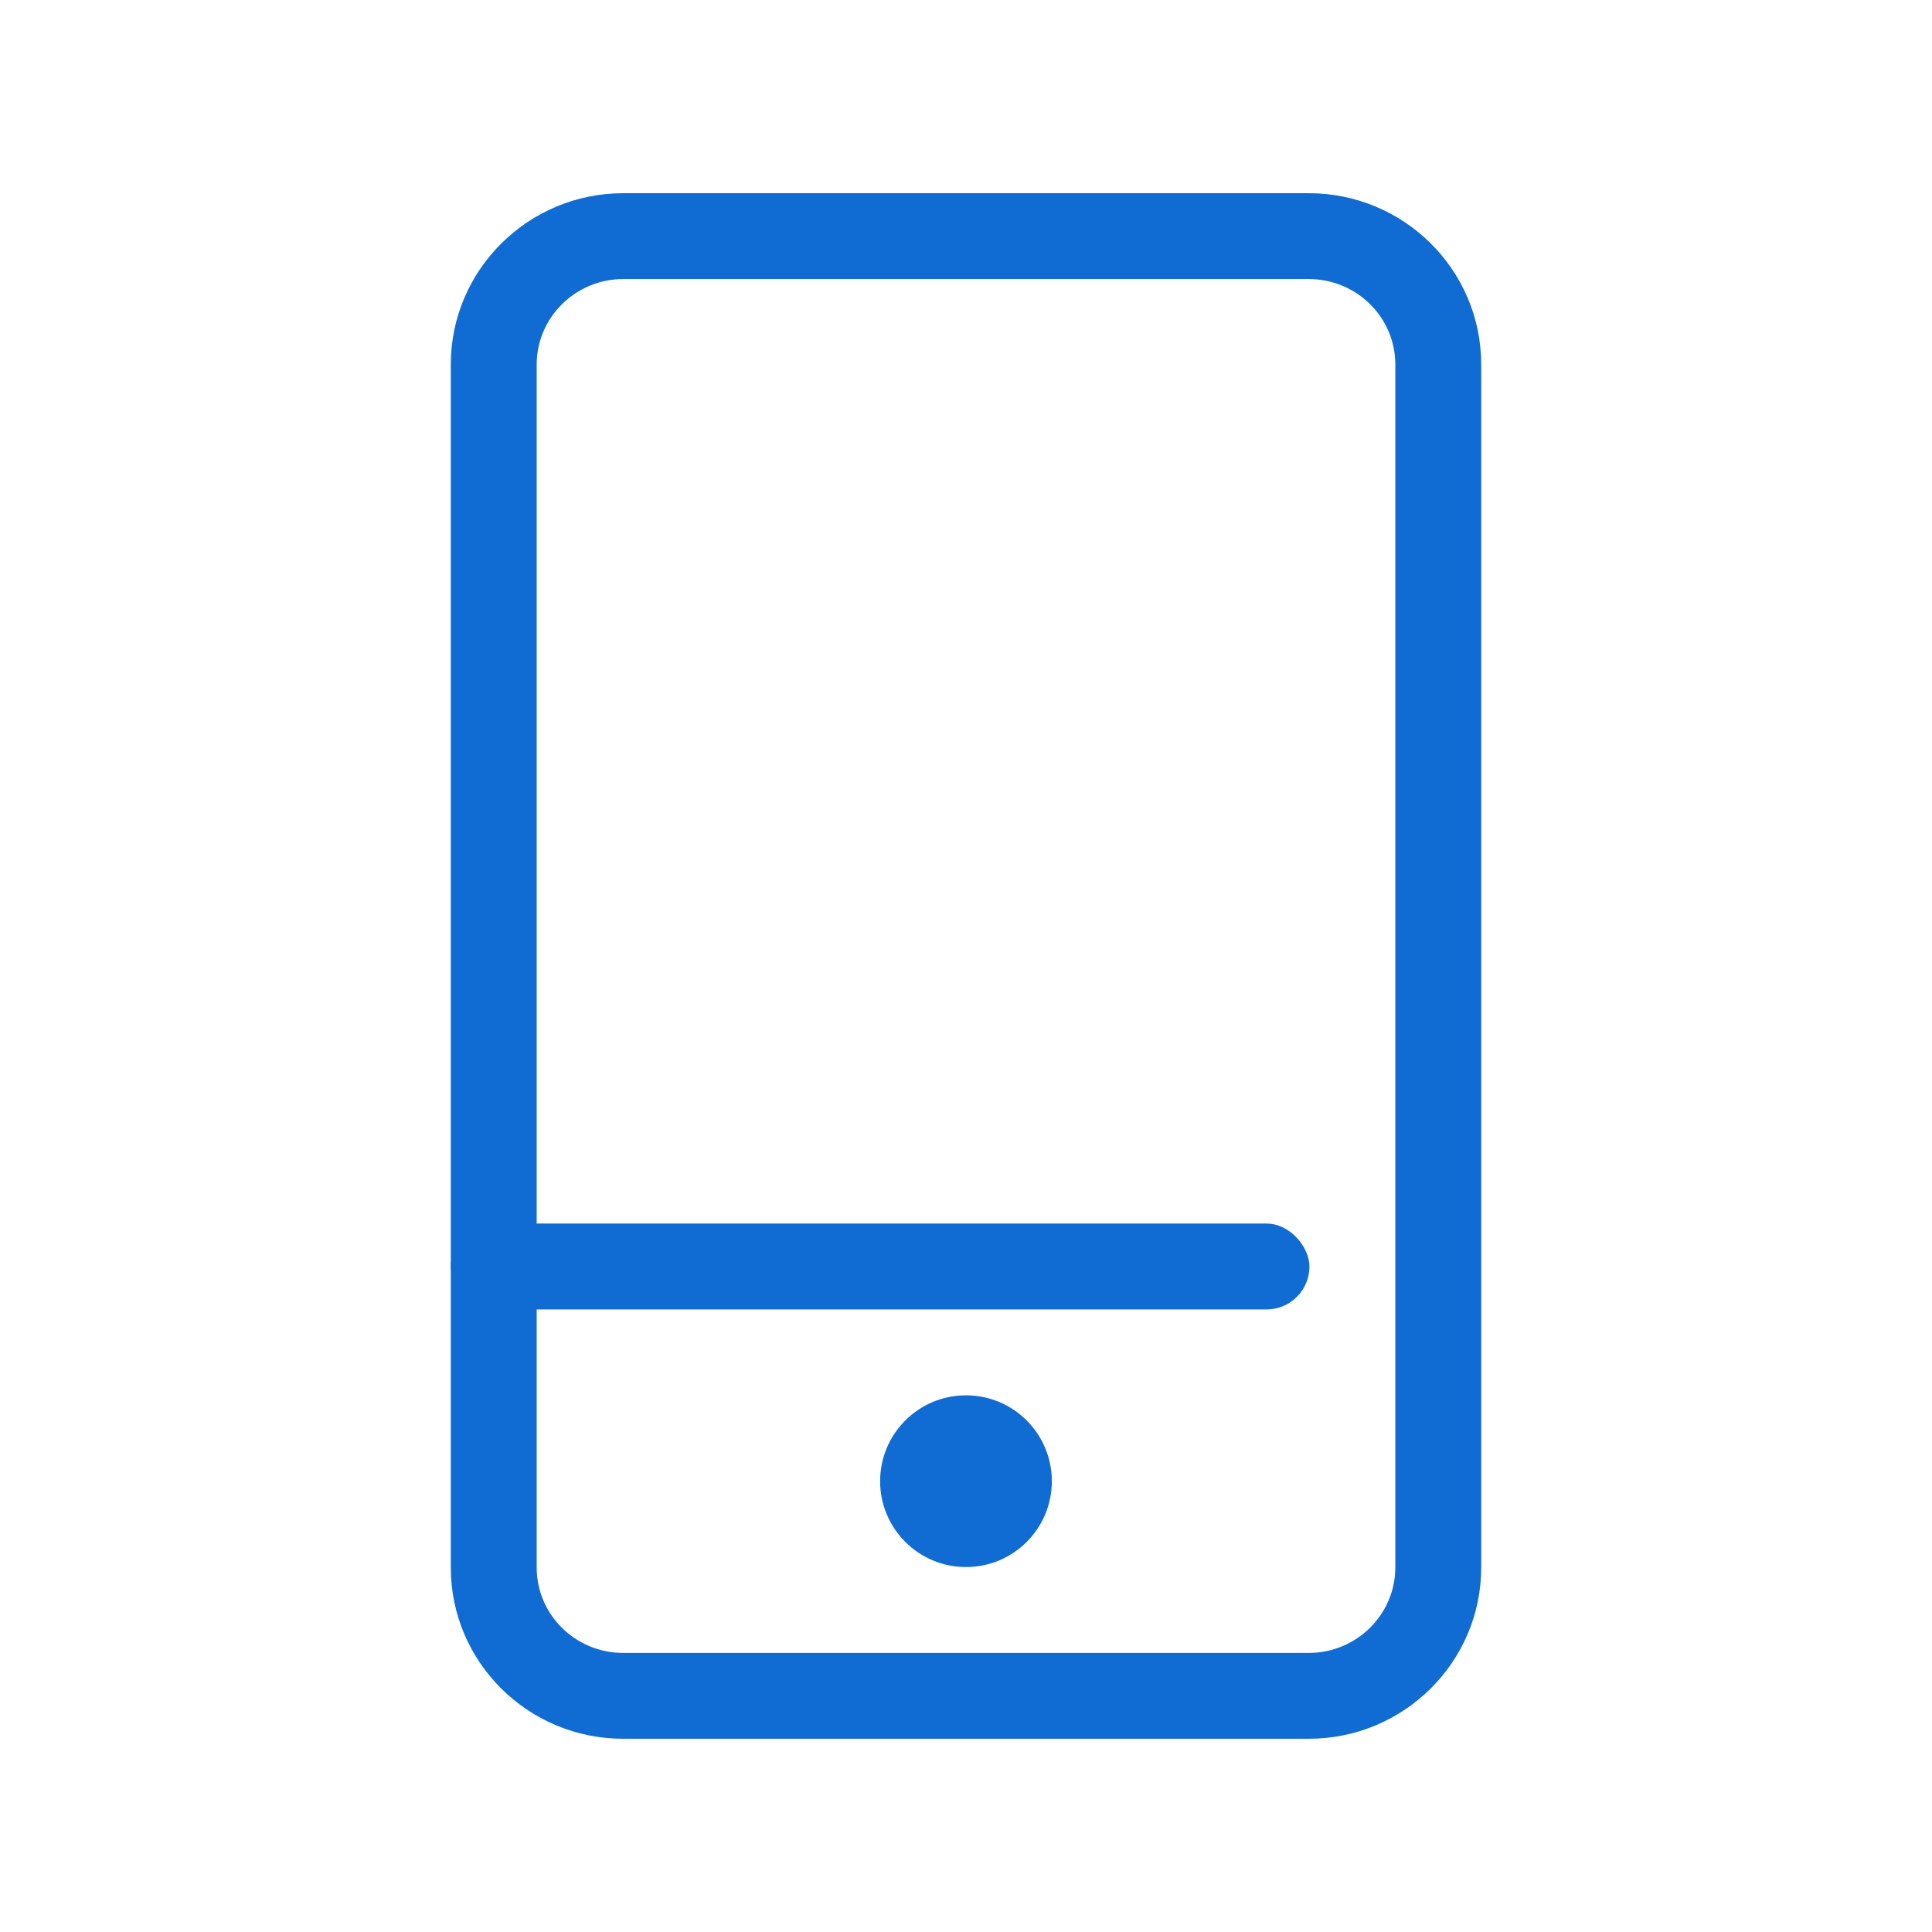
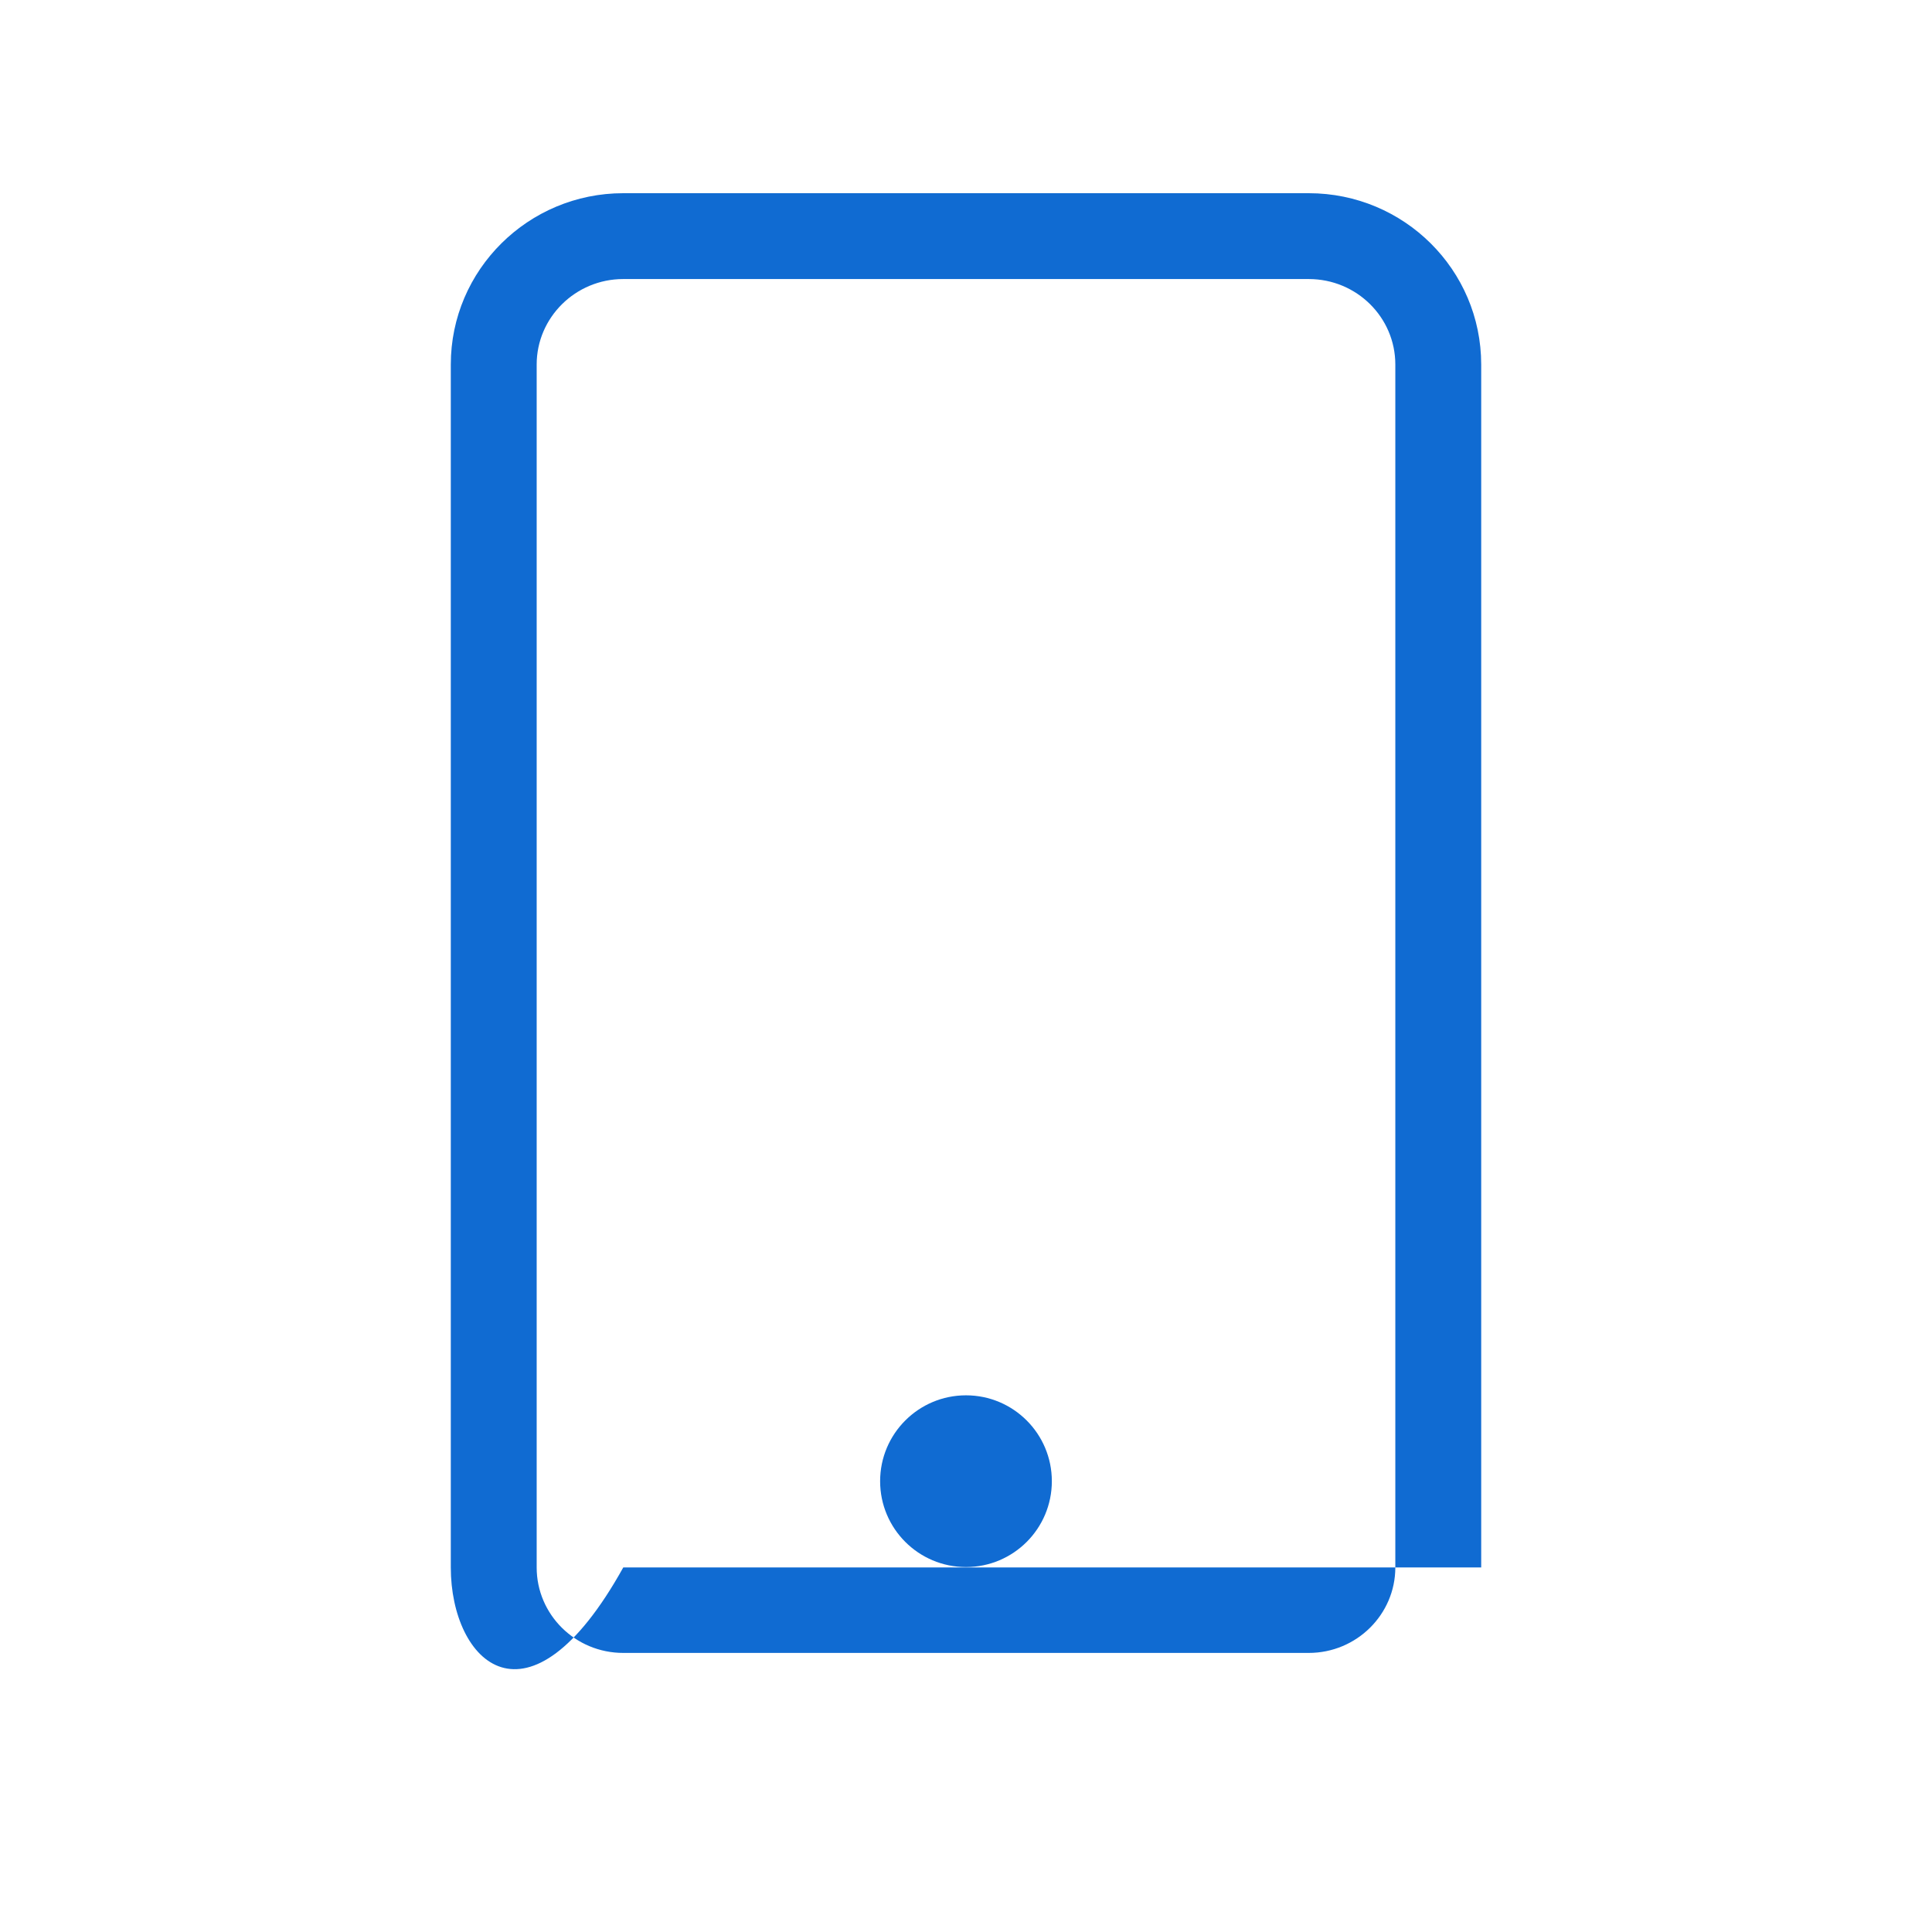
<svg xmlns="http://www.w3.org/2000/svg" width="60" height="60" viewBox="0 0 60 60" fill="none">
-   <path d="M16.667 11.32V48.679C16.667 50.142 17.866 51.333 19.356 51.333H40.644C42.129 51.333 43.333 50.138 43.333 48.679V11.32C43.333 9.858 42.134 8.666 40.644 8.666H19.356C17.871 8.666 16.667 9.862 16.667 11.32ZM14 11.32C14 8.382 16.405 6 19.356 6H40.644C43.602 6 46 8.38 46 11.32V48.679C46 51.618 43.595 53.999 40.644 53.999H19.356C16.398 53.999 14 51.619 14 48.679V11.32Z" fill="#106BD2" />
+   <path d="M16.667 11.32V48.679C16.667 50.142 17.866 51.333 19.356 51.333H40.644C42.129 51.333 43.333 50.138 43.333 48.679V11.32C43.333 9.858 42.134 8.666 40.644 8.666H19.356C17.871 8.666 16.667 9.862 16.667 11.32ZM14 11.32C14 8.382 16.405 6 19.356 6H40.644C43.602 6 46 8.38 46 11.32V48.679H19.356C16.398 53.999 14 51.619 14 48.679V11.32Z" fill="#106BD2" />
  <path fill-rule="evenodd" clip-rule="evenodd" d="M32.666 46C32.666 47.472 31.473 48.666 30 48.666C28.527 48.666 27.333 47.472 27.333 46C27.333 44.527 28.527 43.333 30 43.333C31.473 43.333 32.666 44.527 32.666 46Z" fill="#106BD2" />
-   <path fill-rule="evenodd" clip-rule="evenodd" d="M15.333 37.999H39.333C40.069 37.999 40.666 38.736 40.666 39.333C40.666 40.069 40.069 40.666 39.333 40.666H15.333C14.597 40.666 14 39.93 14 39.333C14 38.596 14.597 37.999 15.333 37.999Z" fill="#106BD2" />
</svg>